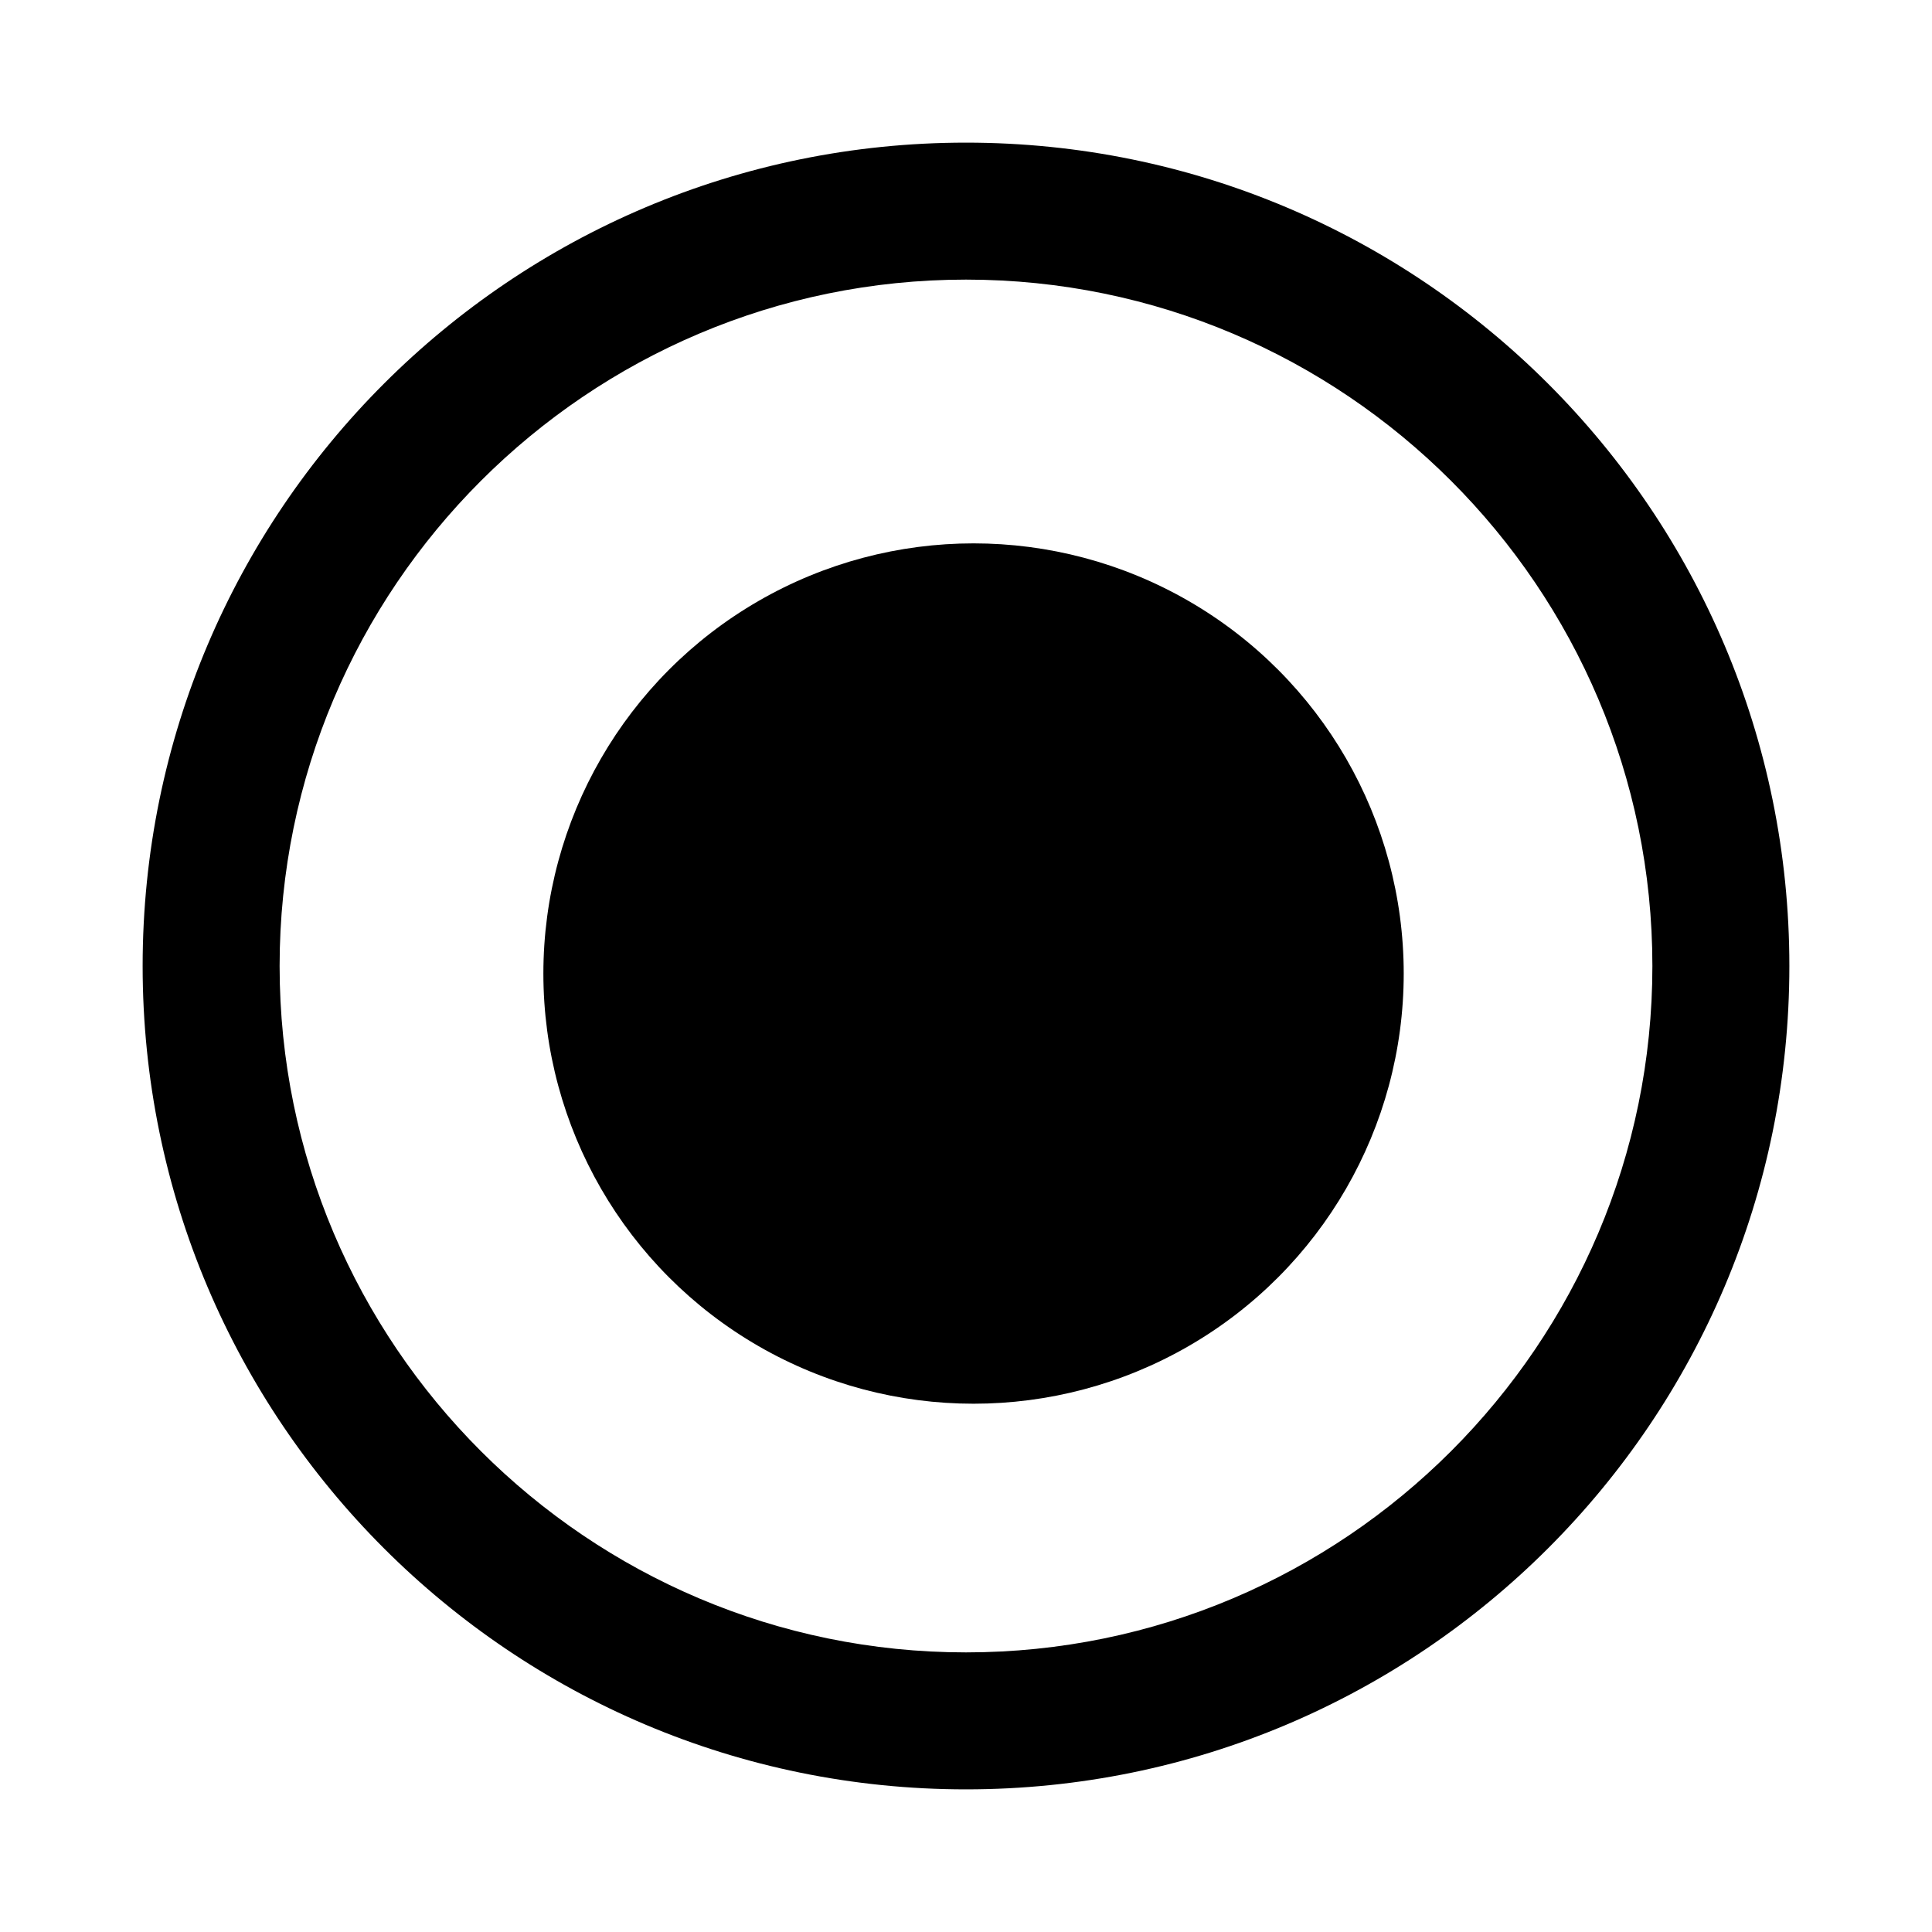
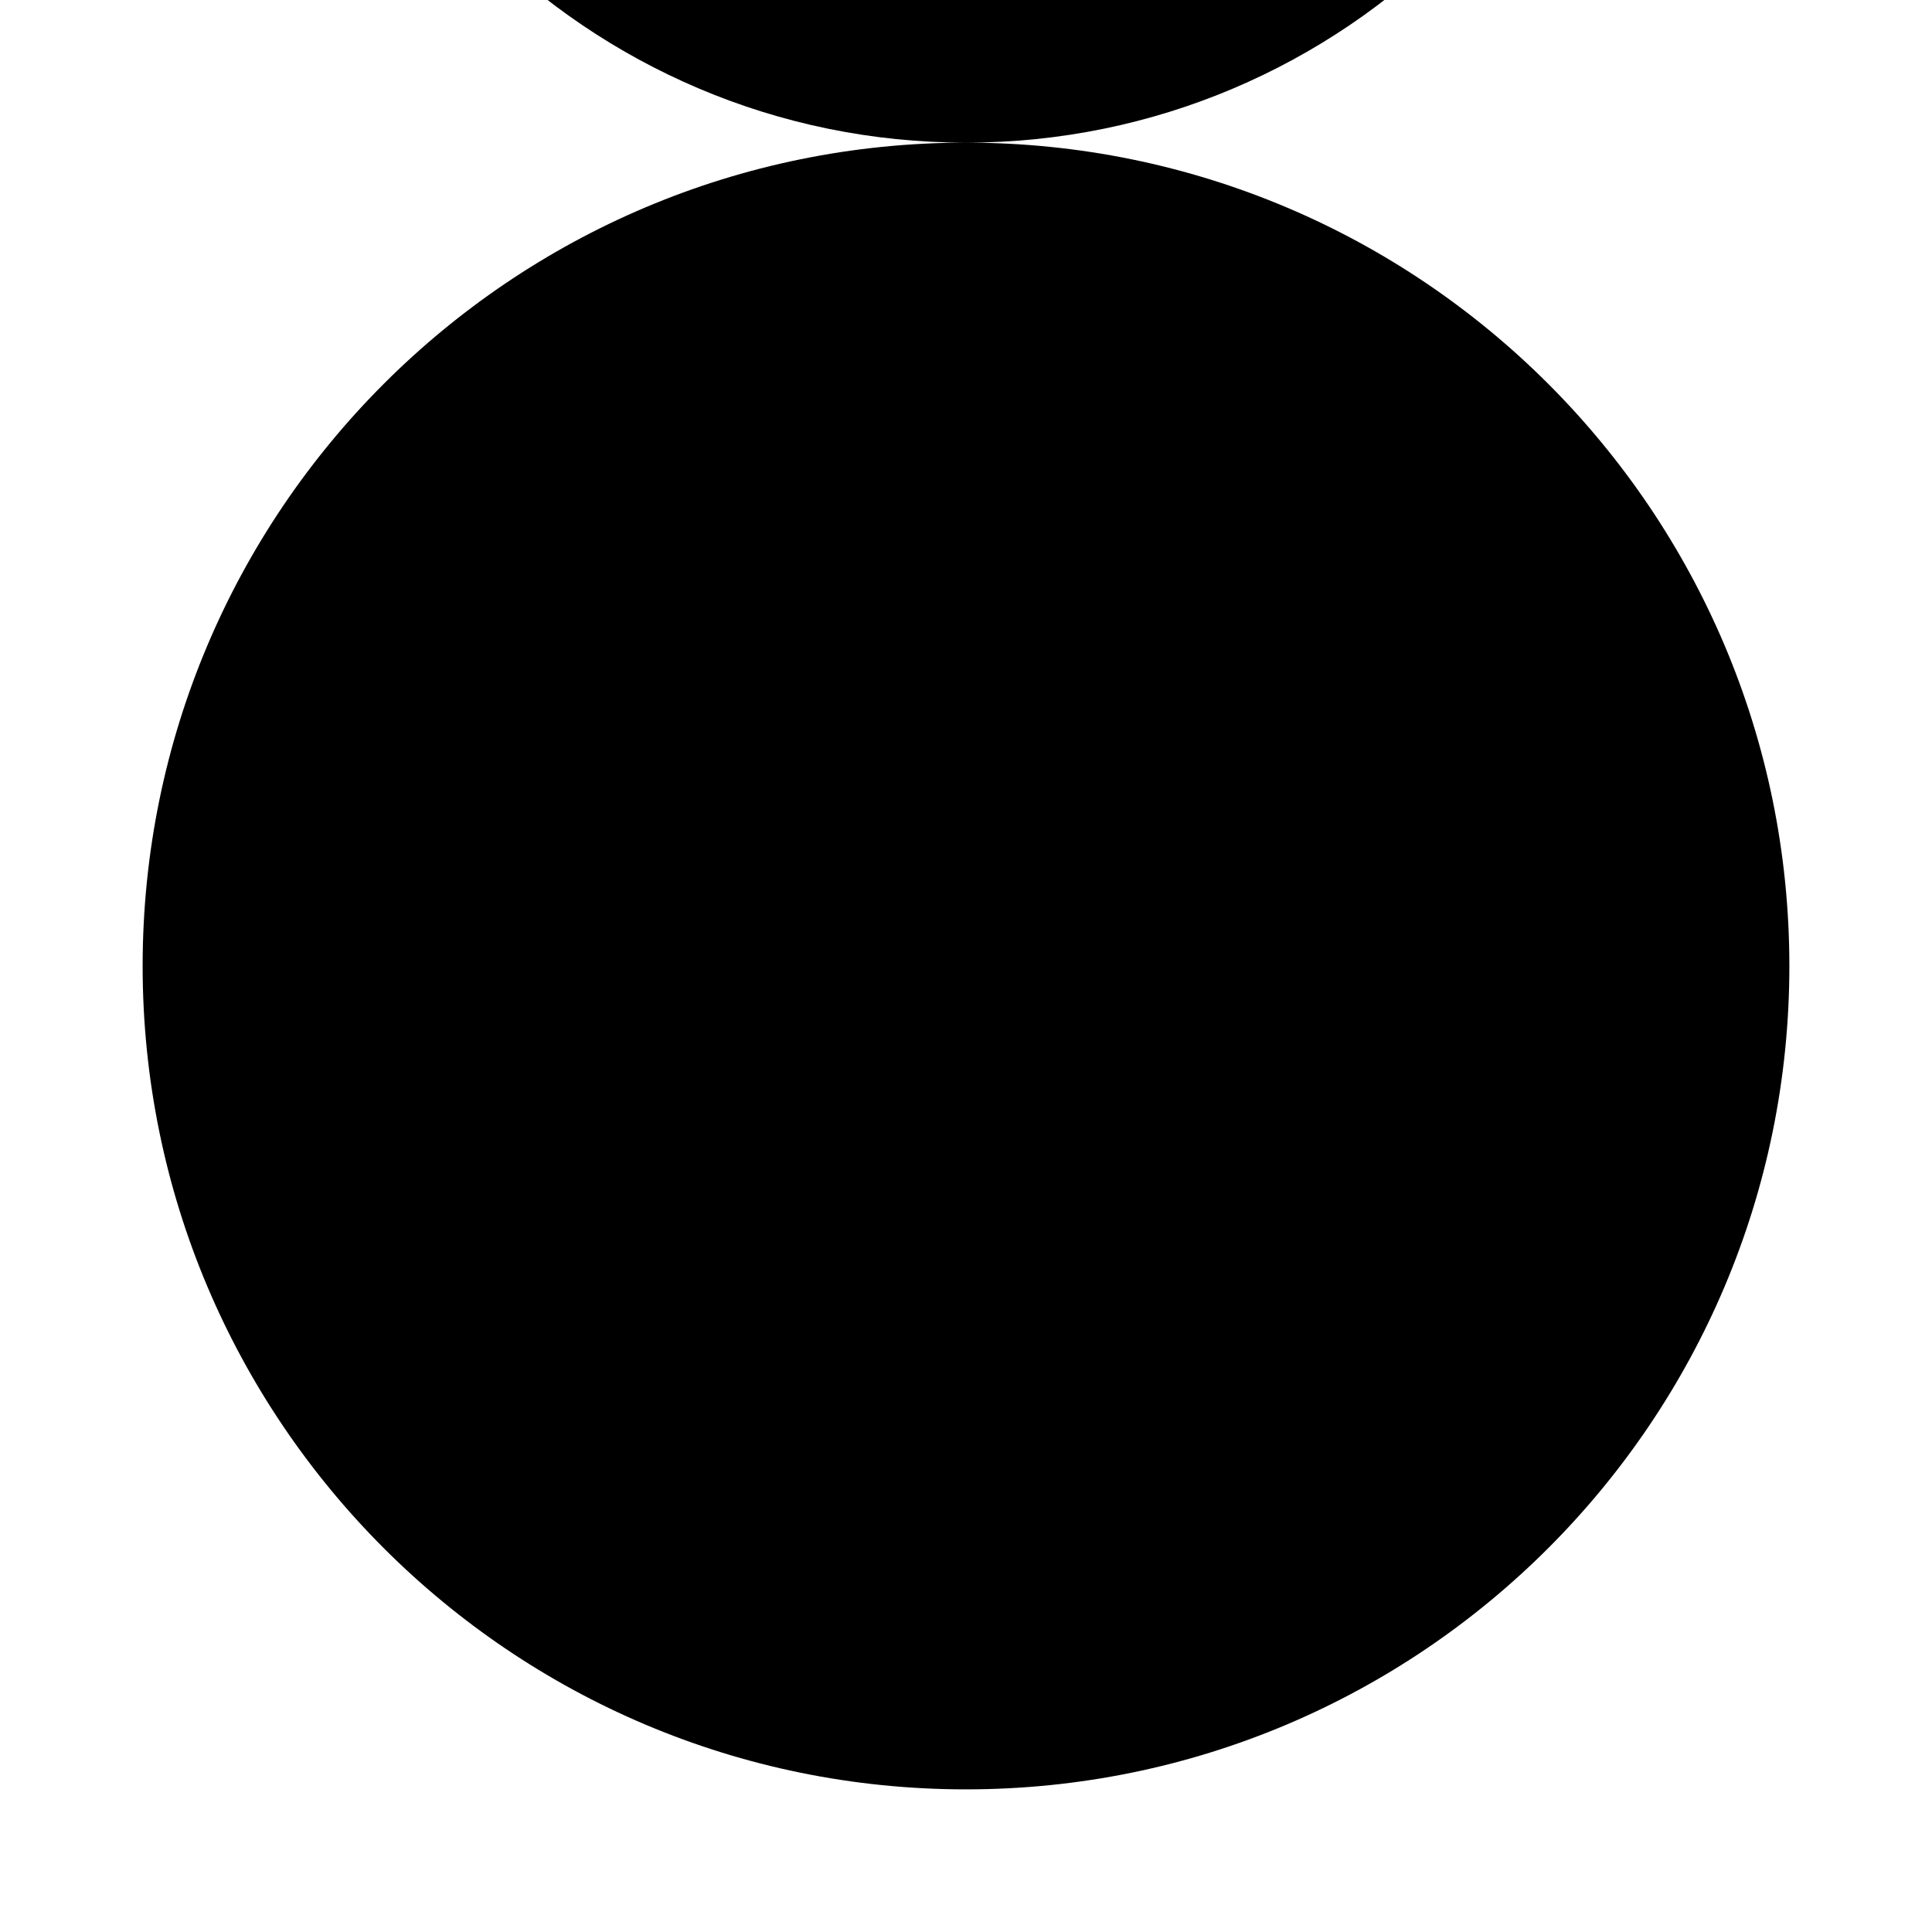
<svg xmlns="http://www.w3.org/2000/svg" viewBox="0 0 128 128">
-   <path d="M64 9.45C33.875 9.45 9.45 33.875 9.45 64c0 30.125 24.425 54.55 54.55 54.55 30.125 0 54.55-24.425 54.55-54.55 0-30.125-24.425-54.55-54.55-54.55Zm0 100.025c-25.075 0-45.475-20.4-45.475-45.475 0-25.075 20.4-45.475 45.475-45.475 25.075 0 45.475 20.4 45.475 45.475 0 25.075-20.4 45.475-45.475 45.475Z" />
-   <circle cx="64.5" cy="64.5" r="28.5" />
+   <path d="M64 9.45C33.875 9.45 9.45 33.875 9.45 64c0 30.125 24.425 54.55 54.55 54.55 30.125 0 54.55-24.425 54.55-54.55 0-30.125-24.425-54.55-54.55-54.55Zc-25.075 0-45.475-20.4-45.475-45.475 0-25.075 20.4-45.475 45.475-45.475 25.075 0 45.475 20.4 45.475 45.475 0 25.075-20.4 45.475-45.475 45.475Z" />
</svg>